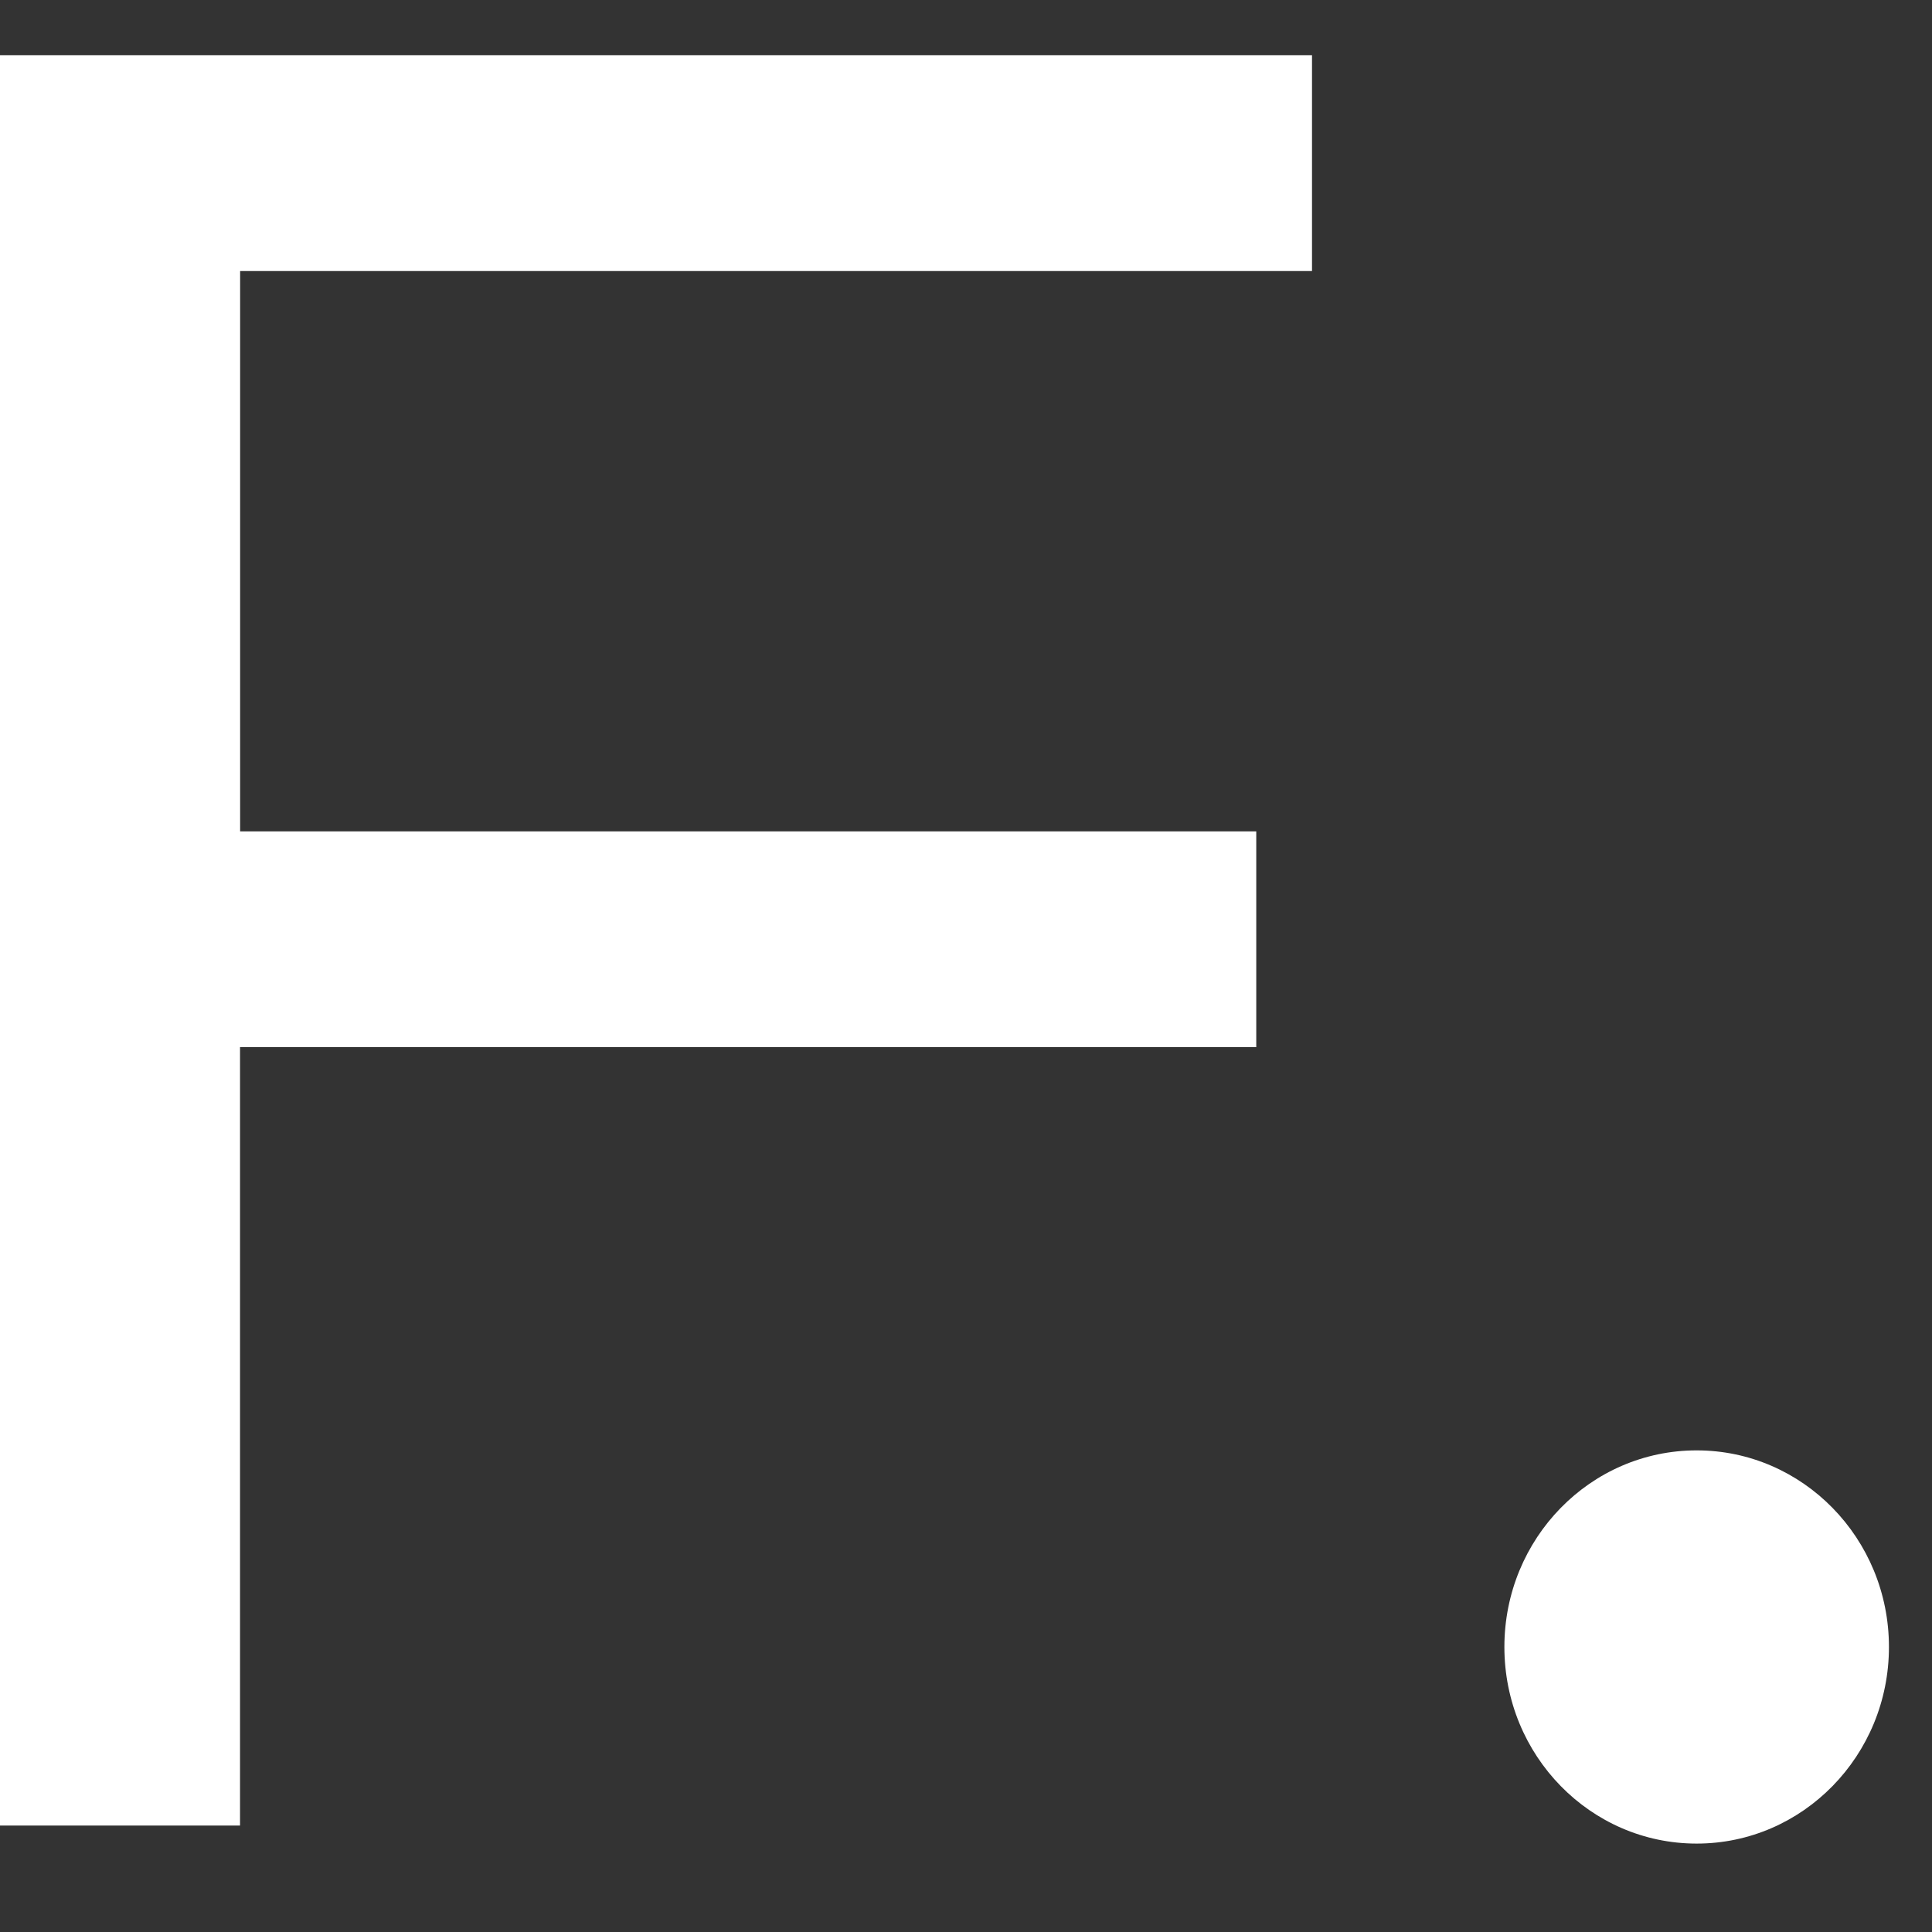
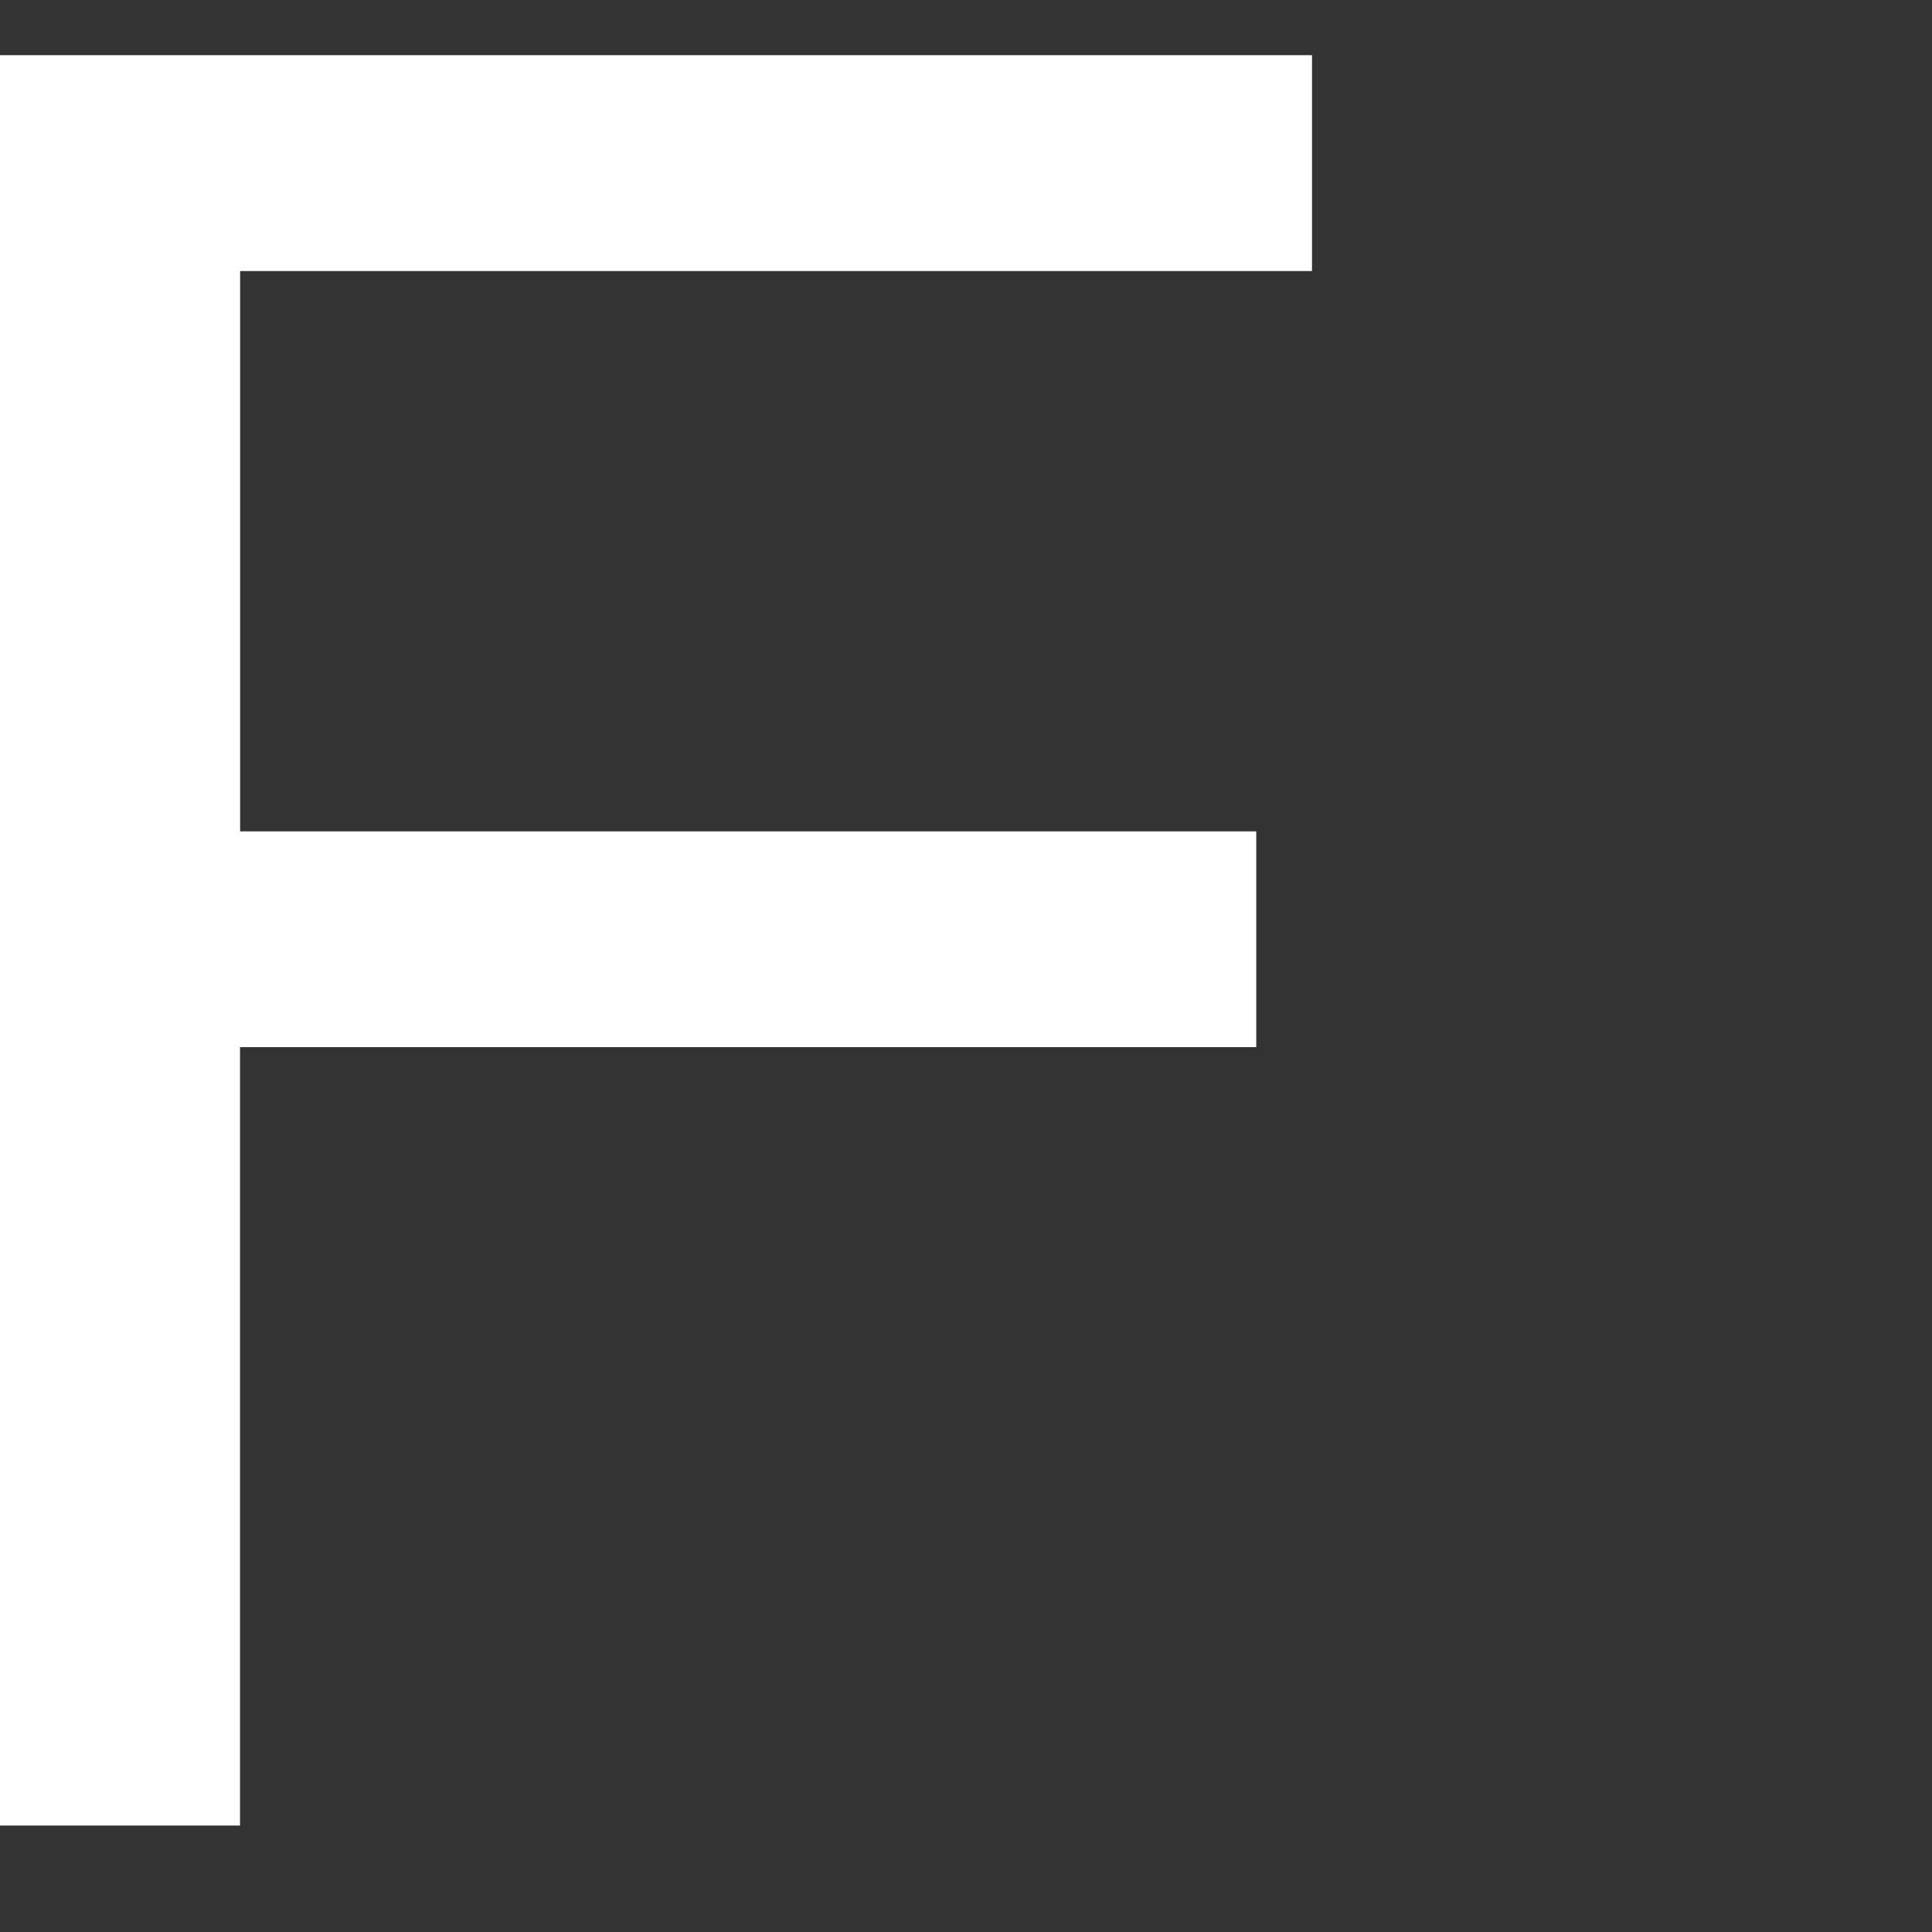
<svg xmlns="http://www.w3.org/2000/svg" width="21" height="21" viewBox="0 0 21 21" fill="none">
  <rect x="0" y="0" width="21" height="21" fill="#333333" stroke="none" />
  <path d="M2.609 11.381V19.843H0V0.6H14.261V2.946H2.61V9.037H13.655V11.382H2.61L2.609 11.381Z" fill="white" />
-   <path d="M18.442 20.039C19.596 20.039 20.532 19.082 20.532 17.902C20.532 16.722 19.596 15.765 18.442 15.765C17.287 15.765 16.352 16.722 16.352 17.902C16.352 19.082 17.287 20.039 18.442 20.039Z" fill="white" />
</svg>